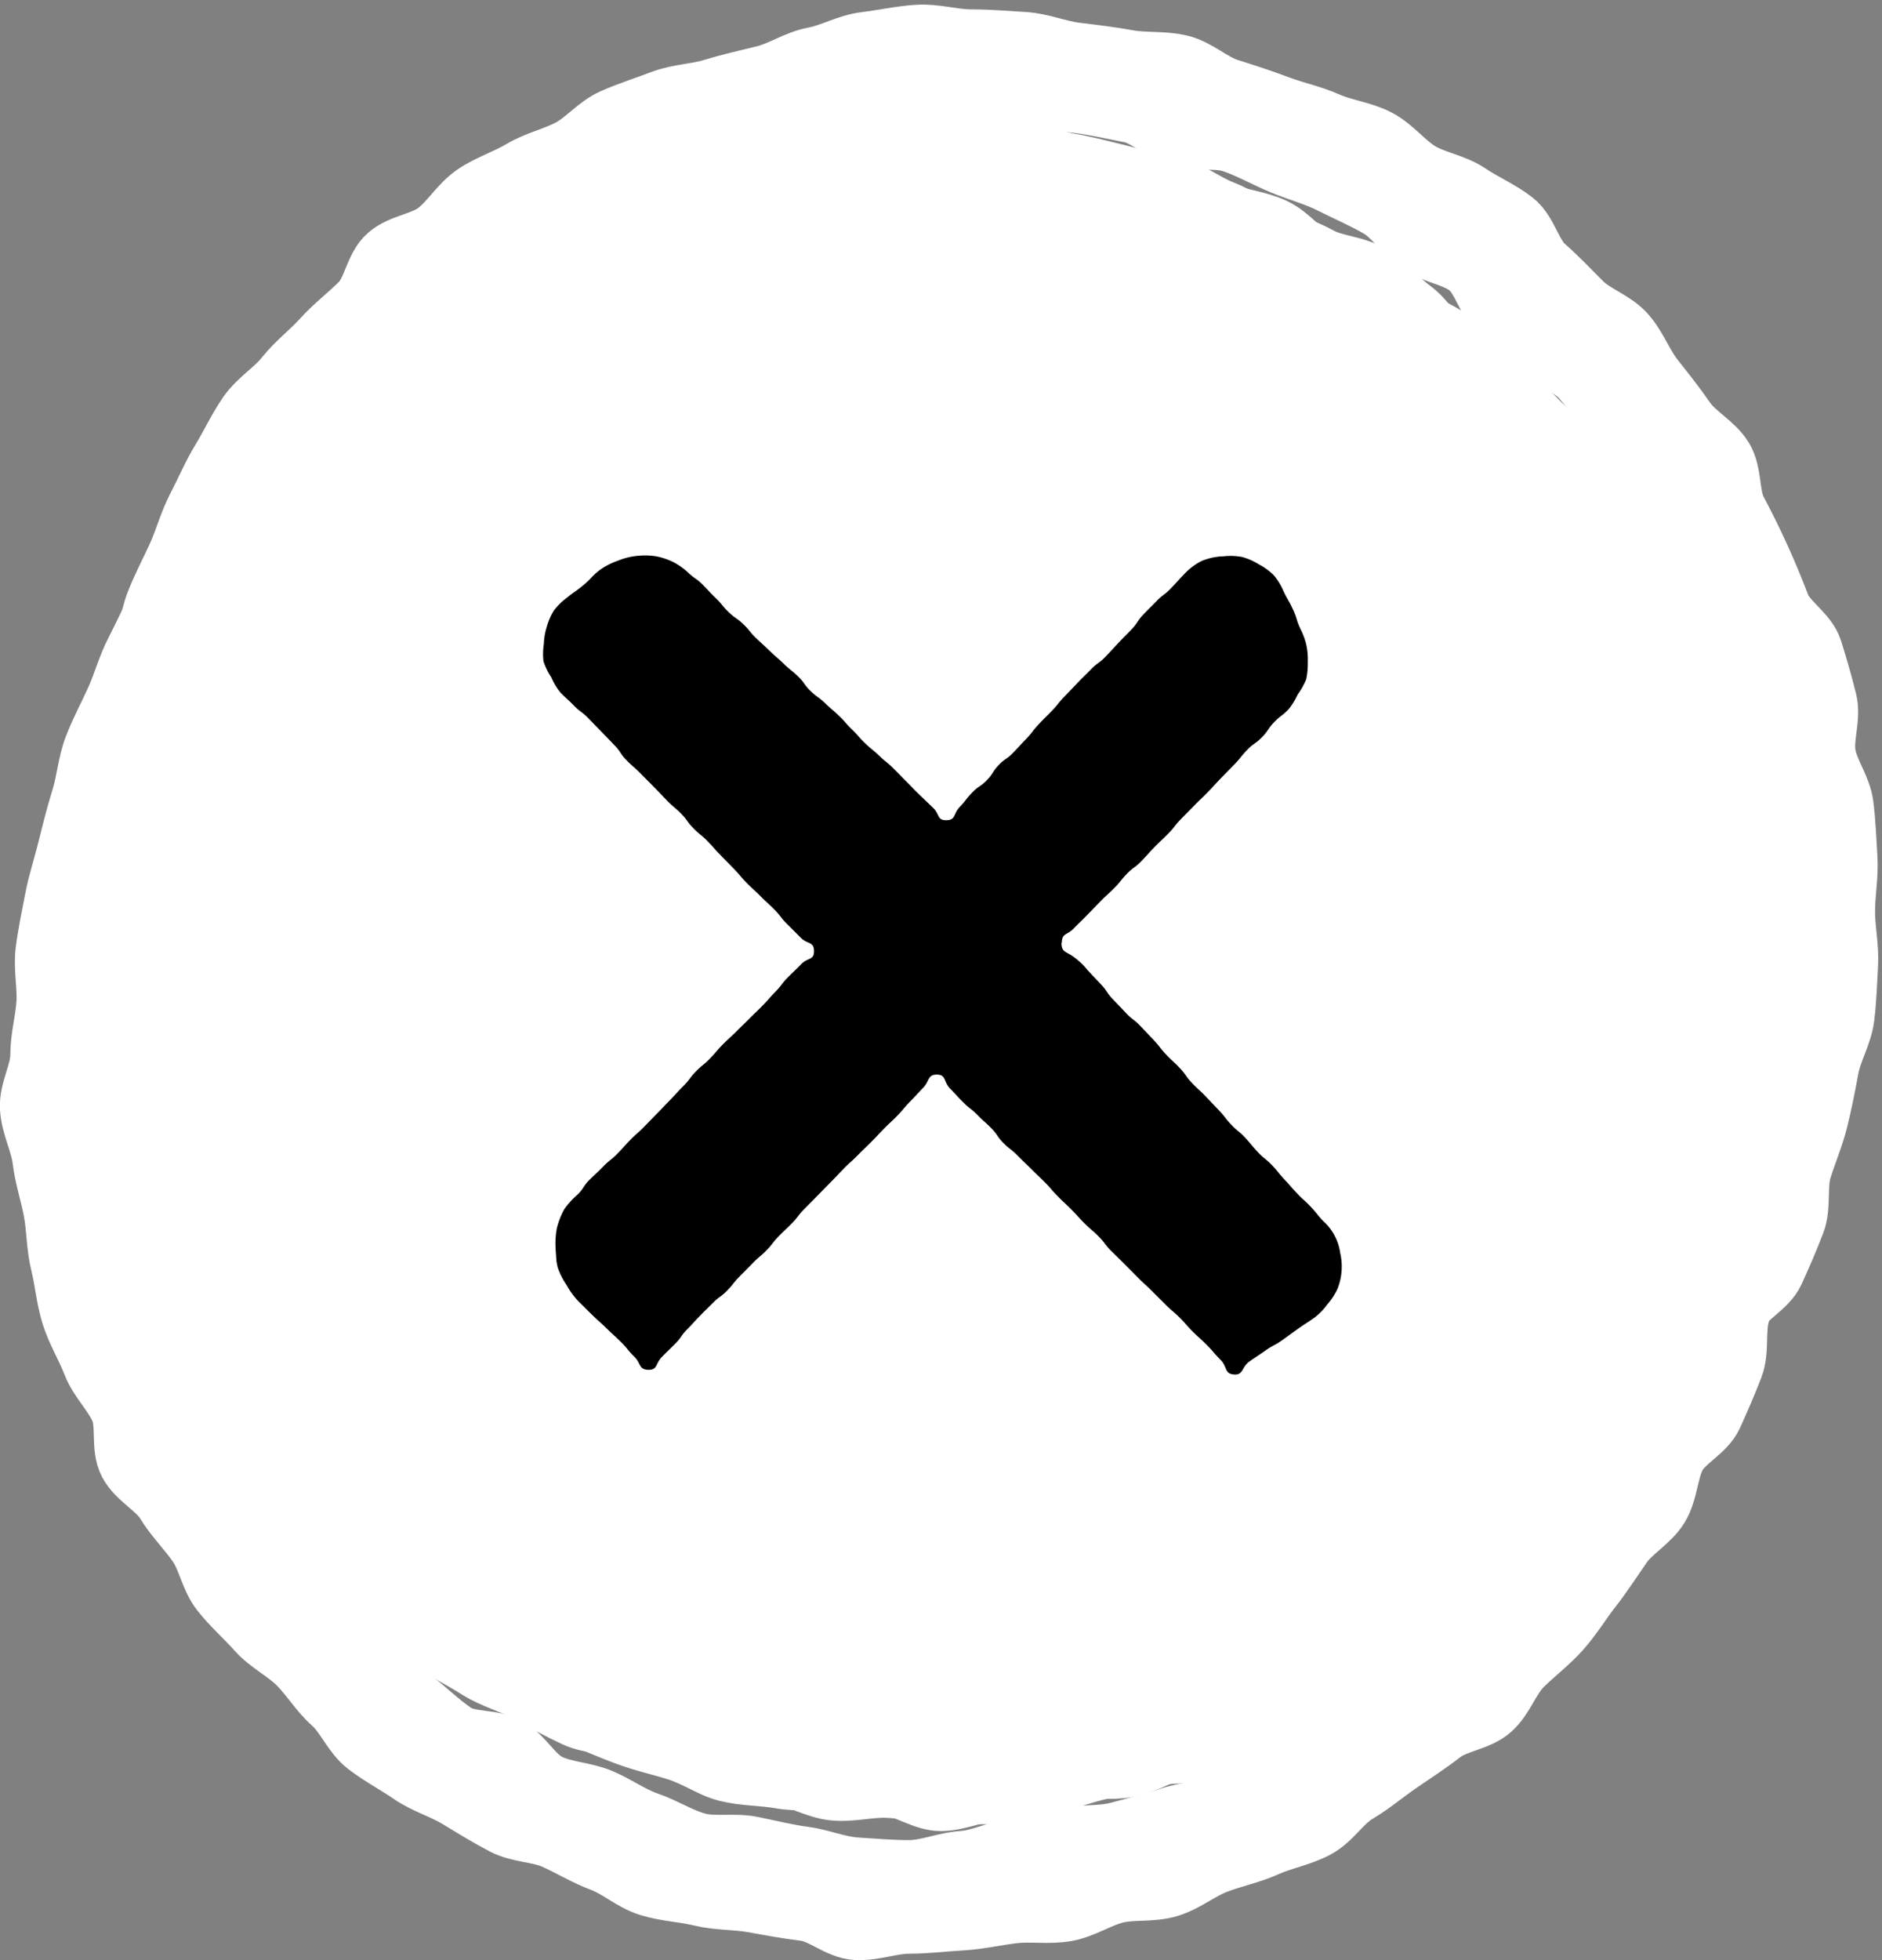
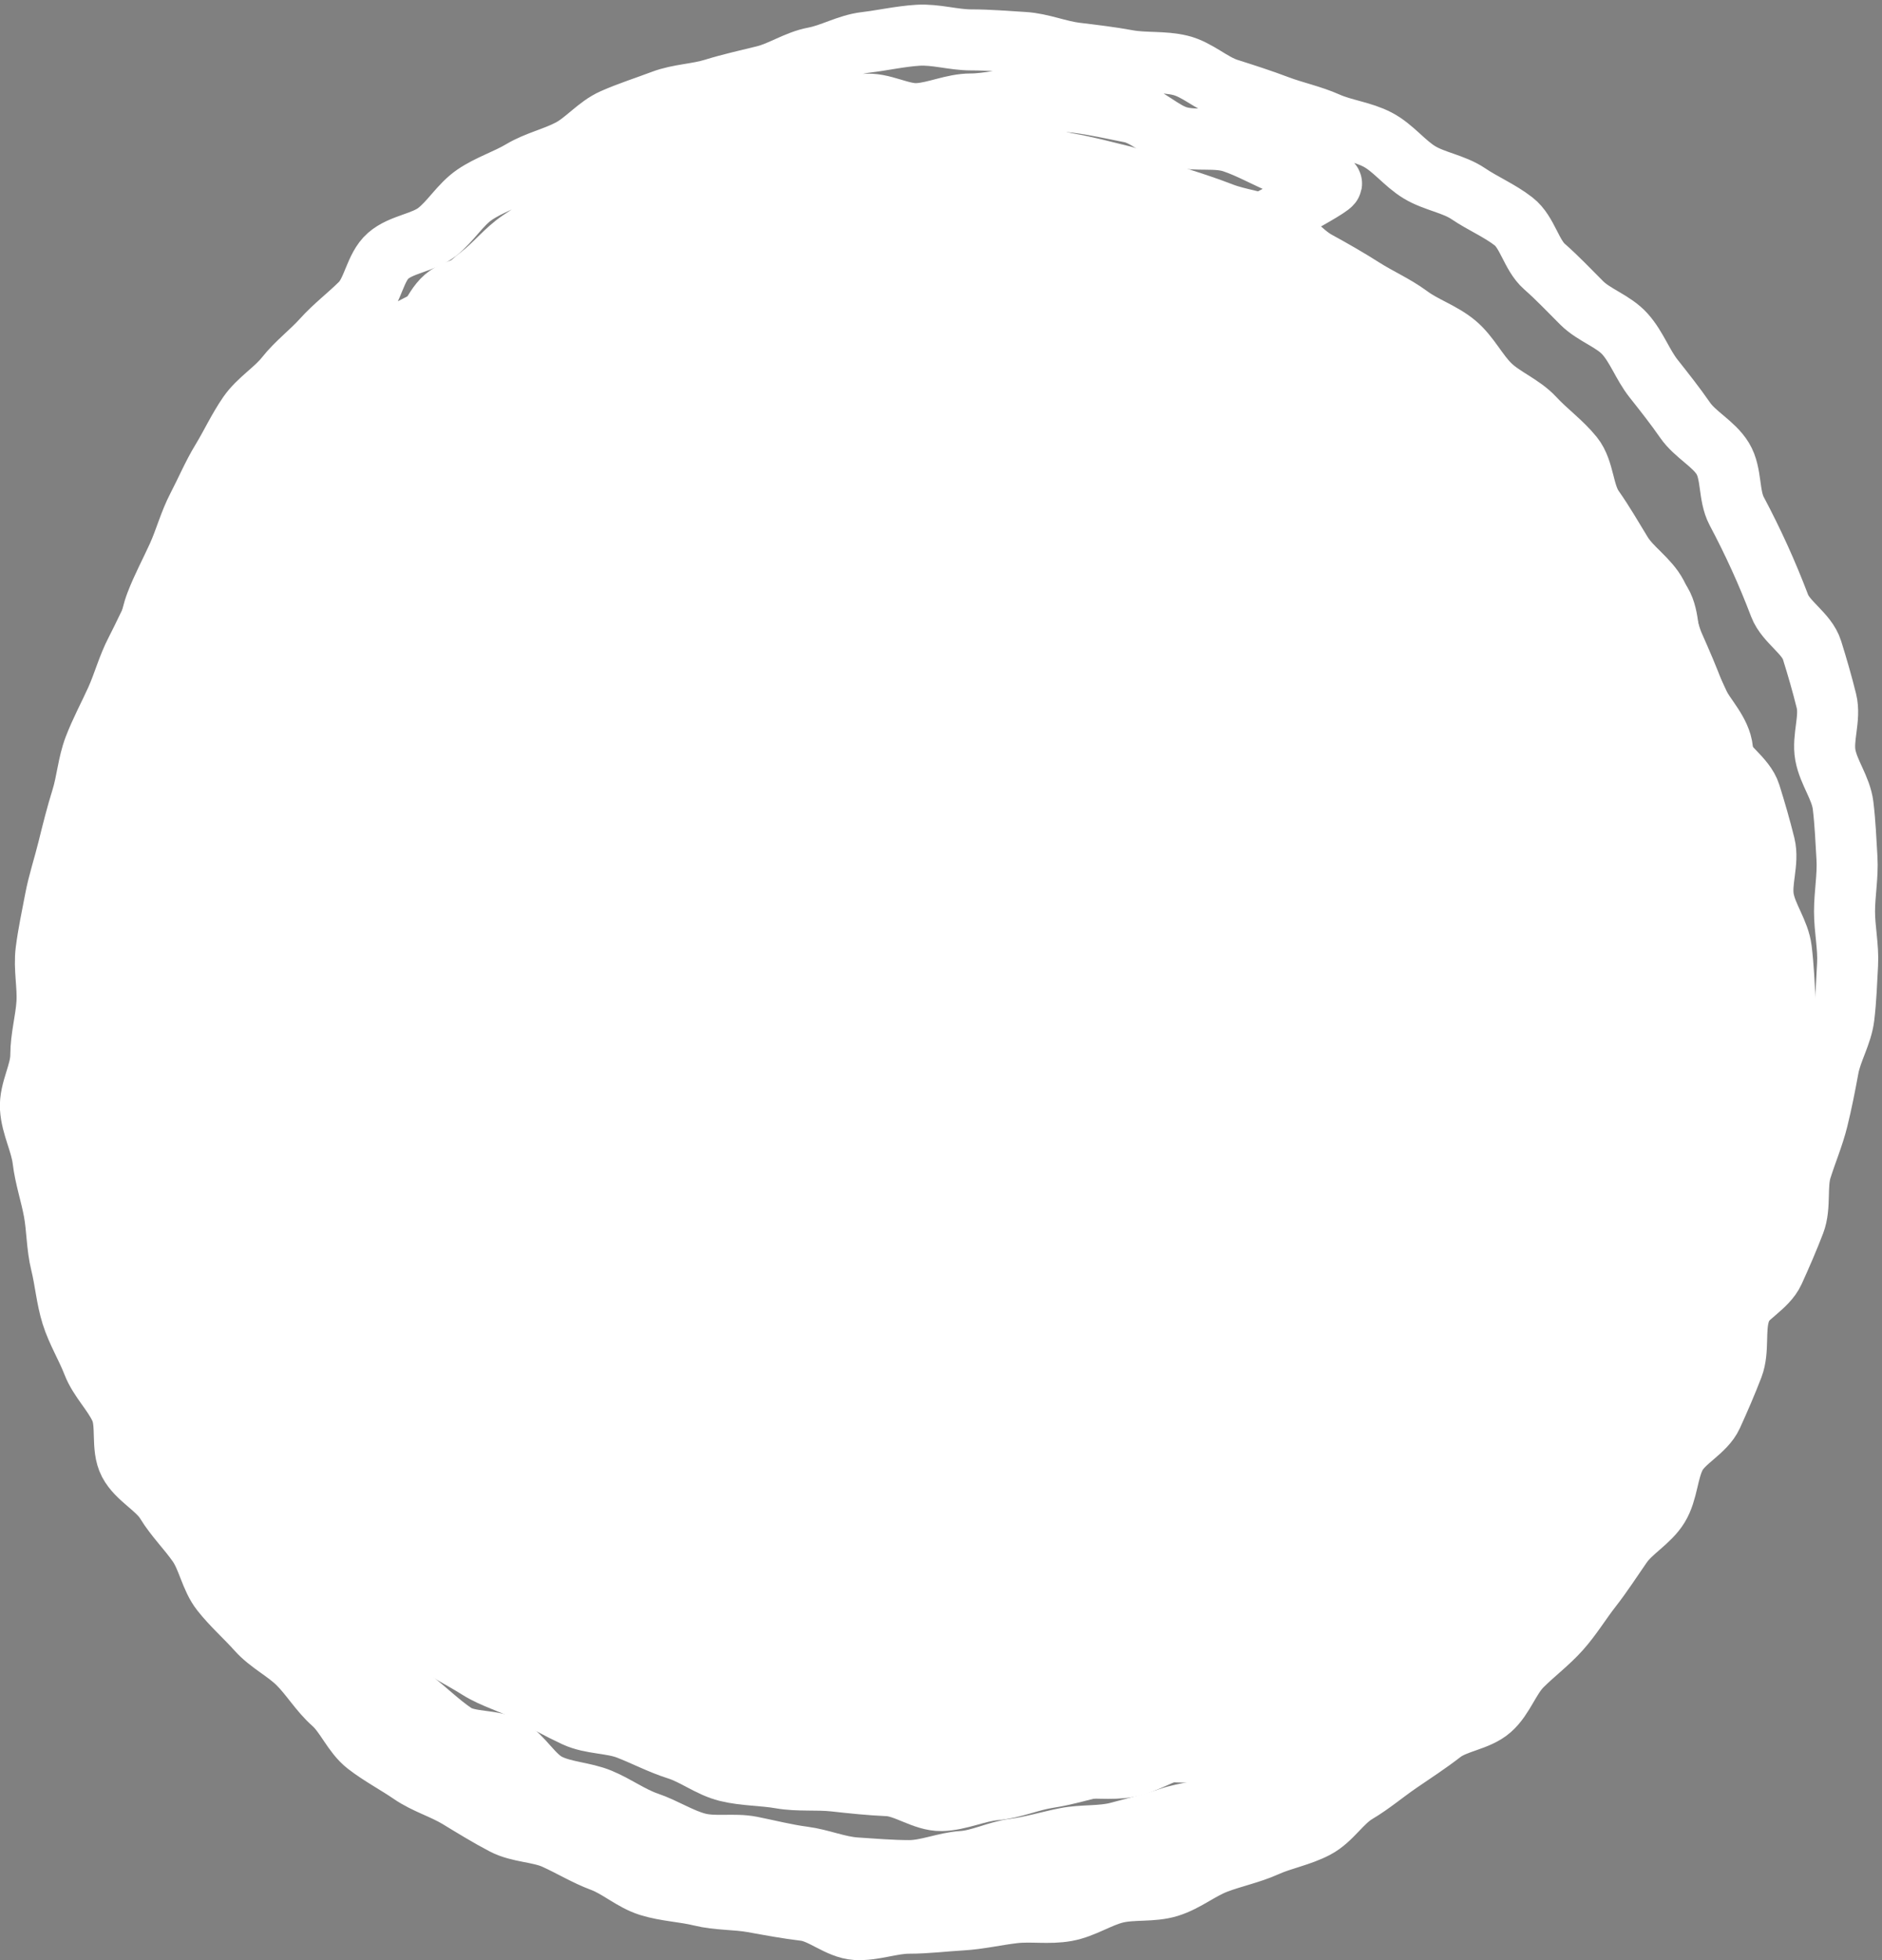
<svg xmlns="http://www.w3.org/2000/svg" width="61.674" height="64.219" viewBox="0 0 61.674 64.219">
  <rect x="0" y="0" width="61.674" height="64.219" fill="#808080" stroke="none" />
  <defs>
    <clipPath id="clip-path">
      <rect id="長方形_11021" data-name="長方形 11021" width="25.942" height="28.127" />
    </clipPath>
  </defs>
  <g id="グループ_7159" data-name="グループ 7159" transform="translate(-1289 -1498.707)">
-     <path id="パス_30475" data-name="パス 30475" d="M30.467,58.126c-.579,0-1.169.242-1.74.207s-1.109-.556-1.677-.624-1.126-.172-1.69-.274-1.154-.07-1.711-.207-1.152-.155-1.7-.326-1.006-.6-1.543-.8-1.022-.5-1.545-.736-1.169-.213-1.677-.479-1-.57-1.49-.867-1.075-.465-1.548-.79-1-.6-1.454-.952-.684-.981-1.113-1.361-.726-.89-1.133-1.295-.955-.665-1.338-1.094-.82-.811-1.176-1.262-.444-1.09-.772-1.561-.741-.873-1.04-1.363-.945-.788-1.213-1.3-.05-1.252-.287-1.774-.692-.946-.9-1.483-.518-1.037-.69-1.585-.216-1.133-.354-1.692-.125-1.14-.229-1.706-.292-1.109-.361-1.68-.377-1.121-.411-1.7.339-1.157.339-1.733.163-1.133.2-1.7-.1-1.152-.028-1.717.193-1.126.3-1.687.288-1.1.425-1.656.273-1.1.444-1.649.207-1.136.411-1.67.479-1.041.715-1.562.383-1.089.65-1.6.491-1.046.789-1.535.544-1.026.872-1.5.87-.791,1.226-1.241.827-.8,1.209-1.225.839-.768,1.246-1.173.466-1.177.9-1.557,1.145-.424,1.6-.778.761-.9,1.235-1.223,1.047-.5,1.54-.794,1.071-.418,1.58-.685.894-.768,1.419-1,1.074-.405,1.614-.609,1.135-.207,1.686-.378,1.1-.29,1.656-.428,1.059-.494,1.628-.6,1.1-.426,1.677-.495,1.149-.2,1.727-.236,1.164.152,1.743.152,1.158.05,1.729.084,1.132.278,1.7.347,1.139.136,1.7.239,1.173.028,1.729.164,1.023.6,1.57.774,1.084.346,1.62.549,1.1.316,1.628.551,1.138.294,1.646.56.88.775,1.372,1.072,1.124.378,1.6.7,1.033.556,1.485.909.58,1.1,1.01,1.477.815.788,1.222,1.193,1.038.592,1.42,1.021.579,1.007.935,1.457.707.893,1.034,1.365.933.765,1.232,1.255.185,1.21.454,1.717.516,1.007.754,1.53.45,1.036.655,1.573.889.905,1.061,1.454.335,1.112.473,1.67-.139,1.2-.035,1.77.512,1.081.581,1.653.093,1.15.127,1.725S59.1,29.119,59.1,29.7s.131,1.161.1,1.73-.051,1.162-.12,1.727-.407,1.107-.51,1.668-.214,1.128-.351,1.682-.365,1.087-.536,1.632-.015,1.216-.219,1.75-.441,1.078-.678,1.6-.936.823-1.2,1.329-.258,1.169-.556,1.658-.883.793-1.21,1.263-.632.947-.986,1.4-.648.945-1.03,1.373-.844.772-1.251,1.177-.593,1.044-1.023,1.425-1.143.42-1.6.774-.923.656-1.4.982-.9.691-1.4.988S44.315,54.729,43.8,55s-1.1.369-1.627.606-1.093.348-1.632.553-1.005.6-1.556.771-1.17.066-1.731.2-1.064.491-1.632.594-1.158-.005-1.733.063-1.127.2-1.705.233S31.046,58.126,30.467,58.126Zm0-54.883c-.584,0-1.147.278-1.721.315s-1.2-.376-1.775-.3-1.168.153-1.734.265-1.111.4-1.668.546-1.077.453-1.623.638-1.188.154-1.721.375-1.116.386-1.634.641-.9.8-1.4,1.089-1.006.576-1.487.9-.846.8-1.3,1.149-.838.781-1.273,1.161-1.084.528-1.494.935-.937.721-1.319,1.155-.586,1.025-.939,1.482-.618.977-.94,1.457-.895.81-1.186,1.31-.458,1.077-.715,1.595-.117,1.207-.34,1.74-.917.884-1.1,1.432-.111,1.177-.262,1.736S4.679,24,4.566,24.568s-.32,1.107-.395,1.682-.266,1.131-.3,1.71.047,1.155.047,1.736.275,1.14.312,1.712-.3,1.187-.22,1.755.028,1.181.14,1.744.426,1.1.576,1.655.285,1.129.47,1.673.333,1.121.555,1.652.484,1.063.741,1.578.676.956.966,1.454.55,1.023.873,1.5.759.879,1.112,1.336.775.852,1.157,1.286.835.788,1.245,1.2.66.978,1.1,1.358.8.859,1.26,1.21.883.777,1.365,1.1,1.251.184,1.753.473.808.932,1.328,1.189,1.155.263,1.691.485,1.016.582,1.566.769,1.06.527,1.622.677,1.194.007,1.765.12,1.129.259,1.707.334,1.138.322,1.72.36,1.169.088,1.752.088,1.164-.263,1.739-.3,1.129-.332,1.7-.406,1.12-.245,1.685-.357,1.169-.042,1.726-.191,1.121-.285,1.668-.471,1.163-.21,1.7-.431,1.064-.48,1.582-.736.937-.706,1.437-1,1.17-.322,1.651-.643.96-.674,1.419-1.025.844-.813,1.279-1.193.71-.933,1.12-1.341,1-.652,1.381-1.085.538-1.055.891-1.512.565-1,.888-1.48,1.046-.708,1.336-1.207.6-1,.86-1.522.2-1.183.422-1.717.633-1,.82-1.544.34-1.11.49-1.669-.058-1.193.055-1.761.656-1.059.731-1.634.13-1.159.168-1.738.058-1.164.058-1.745-.544-1.14-.581-1.712-.1-1.134-.173-1.7.233-1.2.12-1.768-.561-1.054-.711-1.608-.288-1.108-.474-1.651-.274-1.124-.5-1.655-.595-.991-.851-1.506-.557-1-.847-1.495-.379-1.116-.7-1.595-.671-.942-1.024-1.4-.665-.953-1.047-1.386-1.043-.6-1.452-1.007-.813-.8-1.249-1.176-.567-1.126-1.026-1.478-1.129-.418-1.61-.739-.8-.9-1.3-1.191S42.8,6.1,42.284,5.84s-1.091-.412-1.628-.635-1.047-.52-1.6-.706-1.2-.029-1.761-.179-1.028-.693-1.6-.806-1.149-.243-1.727-.318-1.172-.059-1.753-.1S31.051,3.243,30.467,3.243Z" transform="translate(1290.346 1498.871)" fill="none" stroke="#fff" stroke-width="2" />
+     <path id="パス_30475" data-name="パス 30475" d="M30.467,58.126c-.579,0-1.169.242-1.74.207s-1.109-.556-1.677-.624-1.126-.172-1.69-.274-1.154-.07-1.711-.207-1.152-.155-1.7-.326-1.006-.6-1.543-.8-1.022-.5-1.545-.736-1.169-.213-1.677-.479-1-.57-1.49-.867-1.075-.465-1.548-.79-1-.6-1.454-.952-.684-.981-1.113-1.361-.726-.89-1.133-1.295-.955-.665-1.338-1.094-.82-.811-1.176-1.262-.444-1.09-.772-1.561-.741-.873-1.04-1.363-.945-.788-1.213-1.3-.05-1.252-.287-1.774-.692-.946-.9-1.483-.518-1.037-.69-1.585-.216-1.133-.354-1.692-.125-1.14-.229-1.706-.292-1.109-.361-1.68-.377-1.121-.411-1.7.339-1.157.339-1.733.163-1.133.2-1.7-.1-1.152-.028-1.717.193-1.126.3-1.687.288-1.1.425-1.656.273-1.1.444-1.649.207-1.136.411-1.67.479-1.041.715-1.562.383-1.089.65-1.6.491-1.046.789-1.535.544-1.026.872-1.5.87-.791,1.226-1.241.827-.8,1.209-1.225.839-.768,1.246-1.173.466-1.177.9-1.557,1.145-.424,1.6-.778.761-.9,1.235-1.223,1.047-.5,1.54-.794,1.071-.418,1.58-.685.894-.768,1.419-1,1.074-.405,1.614-.609,1.135-.207,1.686-.378,1.1-.29,1.656-.428,1.059-.494,1.628-.6,1.1-.426,1.677-.495,1.149-.2,1.727-.236,1.164.152,1.743.152,1.158.05,1.729.084,1.132.278,1.7.347,1.139.136,1.7.239,1.173.028,1.729.164,1.023.6,1.57.774,1.084.346,1.62.549,1.1.316,1.628.551,1.138.294,1.646.56.88.775,1.372,1.072,1.124.378,1.6.7,1.033.556,1.485.909.58,1.1,1.01,1.477.815.788,1.222,1.193,1.038.592,1.42,1.021.579,1.007.935,1.457.707.893,1.034,1.365.933.765,1.232,1.255.185,1.21.454,1.717.516,1.007.754,1.53.45,1.036.655,1.573.889.905,1.061,1.454.335,1.112.473,1.67-.139,1.2-.035,1.77.512,1.081.581,1.653.093,1.15.127,1.725S59.1,29.119,59.1,29.7s.131,1.161.1,1.73-.051,1.162-.12,1.727-.407,1.107-.51,1.668-.214,1.128-.351,1.682-.365,1.087-.536,1.632-.015,1.216-.219,1.75-.441,1.078-.678,1.6-.936.823-1.2,1.329-.258,1.169-.556,1.658-.883.793-1.21,1.263-.632.947-.986,1.4-.648.945-1.03,1.373-.844.772-1.251,1.177-.593,1.044-1.023,1.425-1.143.42-1.6.774-.923.656-1.4.982-.9.691-1.4.988S44.315,54.729,43.8,55s-1.1.369-1.627.606-1.093.348-1.632.553-1.005.6-1.556.771-1.17.066-1.731.2-1.064.491-1.632.594-1.158-.005-1.733.063-1.127.2-1.705.233S31.046,58.126,30.467,58.126Zm0-54.883c-.584,0-1.147.278-1.721.315s-1.2-.376-1.775-.3-1.168.153-1.734.265-1.111.4-1.668.546-1.077.453-1.623.638-1.188.154-1.721.375-1.116.386-1.634.641-.9.8-1.4,1.089-1.006.576-1.487.9-.846.8-1.3,1.149-.838.781-1.273,1.161-1.084.528-1.494.935-.937.721-1.319,1.155-.586,1.025-.939,1.482-.618.977-.94,1.457-.895.81-1.186,1.31-.458,1.077-.715,1.595-.117,1.207-.34,1.74-.917.884-1.1,1.432-.111,1.177-.262,1.736S4.679,24,4.566,24.568S42.8,6.1,42.284,5.84s-1.091-.412-1.628-.635-1.047-.52-1.6-.706-1.2-.029-1.761-.179-1.028-.693-1.6-.806-1.149-.243-1.727-.318-1.172-.059-1.753-.1S31.051,3.243,30.467,3.243Z" transform="translate(1290.346 1498.871)" fill="none" stroke="#fff" stroke-width="2" />
    <path id="パス_30493" data-name="パス 30493" d="M30.467,58.126c-.579,0-1.169.242-1.74.207s-1.109-.556-1.677-.624-1.126-.172-1.69-.274-1.154-.07-1.711-.207-1.152-.155-1.7-.326-1.006-.6-1.543-.8-1.022-.5-1.545-.736-1.169-.213-1.677-.479-1-.57-1.49-.867-1.075-.465-1.548-.79-1-.6-1.454-.952-.684-.981-1.113-1.361-.726-.89-1.133-1.295-.955-.665-1.338-1.094-.82-.811-1.176-1.262-.444-1.09-.772-1.561-.741-.873-1.04-1.363-.945-.788-1.213-1.3-.05-1.252-.287-1.774-.692-.946-.9-1.483-.518-1.037-.69-1.585-.216-1.133-.354-1.692-.125-1.14-.229-1.706-.292-1.109-.361-1.68-.377-1.121-.411-1.7.339-1.157.339-1.733.163-1.133.2-1.7-.1-1.152-.028-1.717.193-1.126.3-1.687.288-1.1.425-1.656.273-1.1.444-1.649.207-1.136.411-1.67.479-1.041.715-1.562.383-1.089.65-1.6.491-1.046.789-1.535.544-1.026.872-1.5.87-.791,1.226-1.241.827-.8,1.209-1.225.839-.768,1.246-1.173.466-1.177.9-1.557,1.145-.424,1.6-.778.761-.9,1.235-1.223,1.047-.5,1.54-.794,1.071-.418,1.58-.685.894-.768,1.419-1,1.074-.405,1.614-.609,1.135-.207,1.686-.378,1.1-.29,1.656-.428,1.059-.494,1.628-.6,1.1-.426,1.677-.495,1.149-.2,1.727-.236,1.164.152,1.743.152,1.158.05,1.729.084,1.132.278,1.7.347,1.139.136,1.7.239,1.173.028,1.729.164,1.023.6,1.57.774,1.084.346,1.62.549,1.1.316,1.628.551,1.138.294,1.646.56.88.775,1.372,1.072,1.124.378,1.6.7,1.033.556,1.485.909.58,1.1,1.01,1.477.815.788,1.222,1.193,1.038.592,1.42,1.021.579,1.007.935,1.457.707.893,1.034,1.365.933.765,1.232,1.255.185,1.21.454,1.717.516,1.007.754,1.53.45,1.036.655,1.573.889.905,1.061,1.454.335,1.112.473,1.67-.139,1.2-.035,1.77.512,1.081.581,1.653.093,1.15.127,1.725S59.1,29.119,59.1,29.7s.131,1.161.1,1.73-.051,1.162-.12,1.727-.407,1.107-.51,1.668-.214,1.128-.351,1.682-.365,1.087-.536,1.632-.015,1.216-.219,1.75-.441,1.078-.678,1.6-.936.823-1.2,1.329-.258,1.169-.556,1.658-.883.793-1.21,1.263-.632.947-.986,1.4-.648.945-1.03,1.373-.844.772-1.251,1.177-.593,1.044-1.023,1.425-1.143.42-1.6.774-.923.656-1.4.982-.9.691-1.4.988S44.315,54.729,43.8,55s-1.1.369-1.627.606-1.093.348-1.632.553-1.005.6-1.556.771-1.17.066-1.731.2-1.064.491-1.632.594-1.158-.005-1.733.063-1.127.2-1.705.233S31.046,58.126,30.467,58.126Zm0-54.883c-.584,0-1.147.278-1.721.315s-1.2-.376-1.775-.3-1.168.153-1.734.265-1.111.4-1.668.546-1.077.453-1.623.638-1.188.154-1.721.375-1.116.386-1.634.641-.9.8-1.4,1.089-1.006.576-1.487.9-.846.8-1.3,1.149-.838.781-1.273,1.161-1.084.528-1.494.935-.937.721-1.319,1.155-.586,1.025-.939,1.482-.618.977-.94,1.457-.895.81-1.186,1.31-.458,1.077-.715,1.595-.117,1.207-.34,1.74-.917.884-1.1,1.432-.111,1.177-.262,1.736S4.679,24,4.566,24.568s-.32,1.107-.395,1.682-.266,1.131-.3,1.71.047,1.155.047,1.736.275,1.14.312,1.712-.3,1.187-.22,1.755.028,1.181.14,1.744.426,1.1.576,1.655.285,1.129.47,1.673.333,1.121.555,1.652.484,1.063.741,1.578.676.956.966,1.454.55,1.023.873,1.5.759.879,1.112,1.336.775.852,1.157,1.286.835.788,1.245,1.2.66.978,1.1,1.358.8.859,1.26,1.21.883.777,1.365,1.1,1.251.184,1.753.473.808.932,1.328,1.189,1.155.263,1.691.485,1.016.582,1.566.769,1.06.527,1.622.677,1.194.007,1.765.12,1.129.259,1.707.334,1.138.322,1.72.36,1.169.088,1.752.088,1.164-.263,1.739-.3,1.129-.332,1.7-.406,1.12-.245,1.685-.357,1.169-.042,1.726-.191,1.121-.285,1.668-.471,1.163-.21,1.7-.431,1.064-.48,1.582-.736.937-.706,1.437-1,1.17-.322,1.651-.643.96-.674,1.419-1.025.844-.813,1.279-1.193.71-.933,1.12-1.341,1-.652,1.381-1.085.538-1.055.891-1.512.565-1,.888-1.48,1.046-.708,1.336-1.207.6-1,.86-1.522.2-1.183.422-1.717.633-1,.82-1.544.34-1.11.49-1.669-.058-1.193.055-1.761.656-1.059.731-1.634.13-1.159.168-1.738.058-1.164.058-1.745-.544-1.14-.581-1.712-.1-1.134-.173-1.7.233-1.2.12-1.768-.561-1.054-.711-1.608-.288-1.108-.474-1.651-.274-1.124-.5-1.655-.595-.991-.851-1.506-.557-1-.847-1.495-.379-1.116-.7-1.595-.671-.942-1.024-1.4-.665-.953-1.047-1.386-1.043-.6-1.452-1.007-.813-.8-1.249-1.176-.567-1.126-1.026-1.478-1.129-.418-1.61-.739-.8-.9-1.3-1.191S42.8,6.1,42.284,5.84s-1.091-.412-1.628-.635-1.047-.52-1.6-.706-1.2-.029-1.761-.179-1.028-.693-1.6-.806-1.149-.243-1.727-.318-1.172-.059-1.753-.1S31.051,3.243,30.467,3.243Z" transform="translate(1288.323 1503.59)" fill="none" stroke="#fff" stroke-width="2" />
-     <path id="パス_30476" data-name="パス 30476" d="M30.755,61.116c-.59.051-1.19-.083-1.774-.07s-1.173-.105-1.757-.131-1.192.15-1.773.087-1.128-.409-1.7-.51-1.2.011-1.771-.128-1.083-.484-1.642-.661-1.136-.3-1.683-.508-1.09-.432-1.621-.68-.963-.678-1.477-.961-1.192-.287-1.687-.6-.781-.928-1.255-1.275-1.043-.557-1.493-.934-.776-.878-1.2-1.283-.892-.752-1.29-1.185-1.106-.6-1.474-1.061-.323-1.225-.661-1.706-.96-.771-1.266-1.273-.619-1.008-.891-1.529-.2-1.2-.439-1.738-.643-1-.845-1.55-.523-1.066-.687-1.631-.263-1.149-.39-1.724.169-1.213.08-1.8-.231-1.132-.283-1.72-.048-1.16-.061-1.741-.148-1.165-.123-1.747-.131-1.188-.067-1.767.32-1.141.421-1.715,0-1.2.144-1.768.636-1.039.813-1.6-.038-1.258.176-1.8.884-.9,1.133-1.427.093-1.268.376-1.78.883-.846,1.2-1.339.381-1.165.729-1.637,1.072-.65,1.45-1.1.473-1.147.88-1.57,1-.658,1.436-1.054.736-.945,1.2-1.312.959-.688,1.442-1.025.934-.733,1.437-1.037,1.161-.333,1.684-.6,1.084-.427,1.624-.663,1.018-.588,1.573-.788,1.145-.244,1.712-.407,1.121-.293,1.7-.419,1.107-.414,1.692-.5,1.134-.449,1.724-.5,1.2.1,1.782.082,1.181.1,1.765.123,1.184-.01,1.766.054,1.154.256,1.731.357,1.154.219,1.724.357,1.2.091,1.761.267,1.054.563,1.6.776,1.025.577,1.556.825,1.1.417,1.612.7,1.209.281,1.7.6.889.8,1.363,1.148.738.955,1.187,1.332,1.056.573,1.481.978.76.9,1.158,1.328,1.007.689,1.375,1.146.6,1.025.94,1.506.7.949,1.006,1.451.435,1.1.707,1.622.4,1.1.636,1.634.71.972.911,1.525.578,1.054.743,1.619-.038,1.221.088,1.8.378,1.118.467,1.7-.079,1.181-.028,1.769.091,1.162.1,1.744.058,1.167.032,1.749-.218,1.149-.282,1.728.133,1.2.031,1.771-.021,1.2-.161,1.77-.778,1-.955,1.556.014,1.245-.2,1.789-.386,1.124-.635,1.653-.789.92-1.072,1.432-.268,1.212-.584,1.7-.73.941-1.079,1.413-.786.888-1.164,1.336-.806.861-1.213,1.284-.884.777-1.318,1.173-.767.915-1.226,1.282-1.054.559-1.537.895-.9.766-1.407,1.071-1.176.293-1.7.564-.959.689-1.5.925-1,.673-1.553.873-1.211.075-1.779.239-1.124.3-1.7.423-1.121.36-1.706.448S31.346,61.065,30.755,61.116Z" transform="translate(1290.858 1496.349)" fill="none" stroke="#fff" stroke-width="2" />
    <path id="パス_30477" data-name="パス 30477" d="M30.589,60.981c-.591.051-1.173.34-1.758.353s-1.177-.463-1.762-.488-1.162-.087-1.745-.151-1.183.007-1.76-.094-1.187-.086-1.756-.225-1.068-.541-1.628-.718-1.074-.45-1.621-.663-1.2-.165-1.734-.413-1.049-.535-1.564-.818-1.116-.435-1.612-.75-1.046-.579-1.52-.925-.736-.974-1.187-1.351-.769-.886-1.194-1.292-.987-.665-1.385-1.1-.85-.819-1.219-1.276-.472-1.1-.81-1.584S5.572,48.6,5.266,48.1s-.956-.814-1.228-1.335-.056-1.273-.293-1.811-.69-.978-.892-1.531-.509-1.071-.673-1.636-.2-1.162-.326-1.737-.1-1.168-.19-1.751-.26-1.142-.312-1.73S1.013,35.4,1,34.814s.382-1.176.408-1.758.214-1.149.278-1.729-.034-1.179.067-1.754.261-1.138.4-1.705.361-1.107.539-1.665.353-1.107.567-1.651.3-1.142.547-1.672.568-1.025.851-1.538.483-1.078.8-1.57.594-1.023.942-1.5.652-.994,1.03-1.443.958-.726,1.366-1.149.921-.729,1.355-1.125.934-.693,1.394-1.06.615-1.133,1.1-1.469,1.207-.305,1.712-.61.888-.81,1.411-1.081,1.125-.371,1.665-.608,1.14-.283,1.7-.483,1.016-.644,1.585-.808,1.146-.255,1.724-.382,1.177-.043,1.764-.132,1.151-.125,1.742-.175,1.157-.325,1.743-.338,1.191-.244,1.776-.219,1.2-.008,1.785.055S32.4,7.6,32.98,7.7s1.157.256,1.728.395,1.086.483,1.646.659,1.118.353,1.665.566,1.169.261,1.7.509.907.8,1.423,1.082,1.015.568,1.51.883,1.037.549,1.511.9,1.071.54,1.522.917.715.959,1.14,1.364,1.033.633,1.431,1.065.9.791,1.269,1.248.332,1.218.67,1.7.622.975.928,1.476.877.845,1.149,1.366.327,1.138.565,1.676.468,1.063.67,1.616.712,1,.877,1.567-.131,1.238,0,1.813.234,1.13.323,1.712.155,1.142.206,1.73.6,1.146.618,1.729.011,1.194-.014,1.776-.474,1.148-.538,1.727.172,1.214.07,1.788-.255,1.159-.394,1.726-.421,1.109-.6,1.666-.239,1.169-.453,1.714-.419,1.113-.668,1.642-.745.947-1.029,1.459-.576,1.023-.892,1.517-.711.933-1.059,1.405-.43,1.163-.809,1.612-.791.892-1.2,1.316-1.175.484-1.609.88-.66,1.028-1.12,1.4-1.121.46-1.6.8-.944.682-1.448.986-.963.668-1.487.939-1.088.43-1.629.666-.959.765-1.515.966-1.24-.021-1.808.143-1.125.268-1.7.395-1.122.3-1.708.39S31.18,60.93,30.589,60.981Z" transform="translate(1291.022 1496.364)" fill="none" stroke="#fff" stroke-width="2" />
-     <path id="パス_30478" data-name="パス 30478" d="M30.585,58.253a28.421,28.421,0,1,1,28.557-28.42,28.521,28.521,0,0,1-28.557,28.42m0-54.832A26.412,26.412,0,1,0,57.124,29.833,26.506,26.506,0,0,0,30.585,3.421" transform="translate(1290.231 1498.736)" fill="#fff" />
    <path id="パス_30492" data-name="パス 30492" d="M30.585,58.253a28.421,28.421,0,1,1,28.557-28.42,28.521,28.521,0,0,1-28.557,28.42m0-54.832A26.412,26.412,0,1,0,57.124,29.833,26.506,26.506,0,0,0,30.585,3.421" transform="translate(1288.209 1503.456)" fill="#fff" />
    <path id="パス_30479" data-name="パス 30479" d="M30.724,61.072A26.831,26.831,0,1,1,55.257,32.023,26.926,26.926,0,0,1,30.724,61.072" transform="translate(1290.884 1496.259)" fill="#fff" />
    <path id="パス_30480" data-name="パス 30480" d="M30.724,61.072A26.831,26.831,0,1,1,55.257,32.023,26.926,26.926,0,0,1,30.724,61.072" transform="translate(1290.97 1495.985)" fill="#fff" />
    <rect id="長方形_10951" data-name="長方形 10951" width="59.327" height="59.666" transform="translate(1291.348 1498.707)" fill="none" />
    <g id="グループ_6536" data-name="グループ 6536" transform="matrix(0.998, -0.07, 0.07, 0.998, 1305.635, 1517.216)">
      <g id="グループ_6535" data-name="グループ 6535" transform="translate(0 0)" clip-path="url(#clip-path)">
-         <path id="パス_34583" data-name="パス 34583" d="M17.246,13.606c.022-.311.188-.226.42-.434s.239-.2.473-.411l.468-.418c.233-.209.246-.194.479-.4s.214-.23.447-.438.268-.17.5-.379.226-.219.461-.429.244-.2.478-.407.212-.234.446-.443.237-.207.472-.417.242-.2.477-.411.228-.217.462-.426.235-.208.468-.417.215-.233.45-.443.273-.168.509-.378.2-.254.434-.464.267-.177.5-.388a2.3,2.3,0,0,0,.328-.46,2.376,2.376,0,0,0,.313-.473,2.413,2.413,0,0,0,.092-.561,2.343,2.343,0,0,0-.007-.561,2.3,2.3,0,0,0-.155-.536c-.124-.319-.079-.336-.2-.655s-.147-.31-.271-.628a2.057,2.057,0,0,0-.281-.539,1.993,1.993,0,0,0-.465-.389,1.977,1.977,0,0,0-.535-.28,2.053,2.053,0,0,0-.6-.062,1.986,1.986,0,0,0-.729.105,2.063,2.063,0,0,0-.614.406c-.229.206-.222.213-.451.419s-.262.171-.491.378-.236.2-.466.41-.191.252-.421.461-.233.2-.462.413-.225.213-.454.421-.266.168-.5.376-.237.2-.468.411l-.461.417c-.23.208-.212.228-.443.437s-.235.2-.466.414-.207.235-.438.445-.228.212-.458.421-.271.162-.5.37-.188.257-.42.466-.276.16-.508.37-.211.234-.443.445-.15.417-.464.4-.2-.211-.41-.438l-.411-.454c-.206-.228-.2-.237-.4-.465s-.2-.238-.4-.466-.226-.213-.433-.442-.225-.212-.432-.441-.186-.246-.392-.475-.186-.248-.393-.476-.221-.218-.429-.447-.238-.2-.445-.43-.162-.269-.37-.5S9.012,4.1,8.8,3.866s-.218-.22-.426-.45-.213-.224-.42-.453-.179-.254-.385-.483-.244-.2-.451-.428-.181-.255-.389-.486-.2-.243-.4-.474-.24-.2-.451-.432A2.3,2.3,0,0,0,5.42.286,2.245,2.245,0,0,0,4.873.059,2.3,2.3,0,0,0,4.286,0,2.236,2.236,0,0,0,3.6.119,2.226,2.226,0,0,0,2.964.4c-.284.2-.258.238-.541.439s-.3.181-.582.382a2.1,2.1,0,0,0-.436.376,2.1,2.1,0,0,0-.265.509,2.029,2.029,0,0,0-.136.55,2.15,2.15,0,0,0-.053.575,2.136,2.136,0,0,0,.217.536,2.1,2.1,0,0,0,.26.516c.2.236.213.226.414.462s.237.205.438.441l.4.474c.2.238.2.239.4.477s.156.278.359.517.221.222.423.459.205.235.407.472.2.241.4.479.226.22.429.458.167.269.37.507.229.215.432.454.191.25.394.488l.406.478c.2.238.185.254.388.492s.216.226.419.464.218.226.422.466.175.265.379.5.209.237.414.477.422.148.405.463-.216.194-.445.4-.237.2-.466.4-.206.233-.436.438-.22.218-.451.423-.237.2-.466.4-.236.2-.466.4-.244.19-.475.395-.217.222-.449.428-.254.18-.484.385-.2.236-.436.441-.225.213-.457.419-.228.209-.46.415l-.463.411c-.23.205-.245.188-.476.393s-.224.216-.456.422-.258.178-.49.385-.242.2-.475.4-.194.252-.427.459a2.567,2.567,0,0,0-.473.451,2.531,2.531,0,0,0-.284.594,2.548,2.548,0,0,0-.089.649,2.509,2.509,0,0,0,.025.653,2.465,2.465,0,0,0,.256.6,2.469,2.469,0,0,0,.344.548c.212.239.209.241.421.479s.224.229.437.469.221.233.434.473.185.267.4.507.115.441.436.468c.306.026.24-.185.469-.388s.235-.2.464-.4.194-.239.422-.441.221-.209.448-.412.233-.2.461-.4.263-.164.491-.367.208-.228.437-.431.232-.2.462-.407.248-.182.477-.385.205-.23.434-.434.239-.194.468-.4.205-.233.436-.437.233-.2.462-.406l.46-.408c.23-.2.228-.207.458-.412s.243-.19.474-.394.238-.2.468-.4.226-.208.456-.412.241-.193.472-.4.215-.224.447-.429.224-.213.456-.419.17-.421.479-.4.2.248.4.484.193.246.4.483.233.21.435.445.216.224.419.46.159.274.361.509.233.211.436.447.21.232.415.469.212.231.417.468.187.252.391.489.213.23.417.466.193.247.4.484.225.221.43.459.17.267.376.5.209.234.414.471l.412.477c.205.237.217.228.422.465s.207.237.413.474.226.22.43.457.19.252.4.491.22.227.426.466.189.256.4.5.092.464.405.512.263-.221.536-.387.28-.159.555-.325.3-.134.571-.3.273-.172.55-.34.283-.156.559-.324a2.1,2.1,0,0,0,.443-.4,2.141,2.141,0,0,0,.363-.475,1.972,1.972,0,0,0,.175-1.175,1.708,1.708,0,0,0-.477-1.075c-.2-.242-.18-.257-.378-.5s-.216-.224-.413-.464-.188-.248-.384-.488S23.8,21.6,23.6,21.36s-.232-.215-.43-.457-.183-.255-.382-.5-.227-.218-.426-.46-.174-.261-.372-.5-.2-.241-.4-.483-.218-.228-.417-.471-.165-.27-.363-.513-.215-.229-.414-.471-.177-.263-.376-.506l-.4-.486c-.2-.243-.239-.211-.437-.453s-.2-.241-.4-.483-.16-.276-.36-.52-.2-.245-.4-.489a2.24,2.24,0,0,0-.426-.467c-.25-.208-.387-.178-.364-.494" transform="translate(0 0)" />
-       </g>
+         </g>
    </g>
  </g>
</svg>